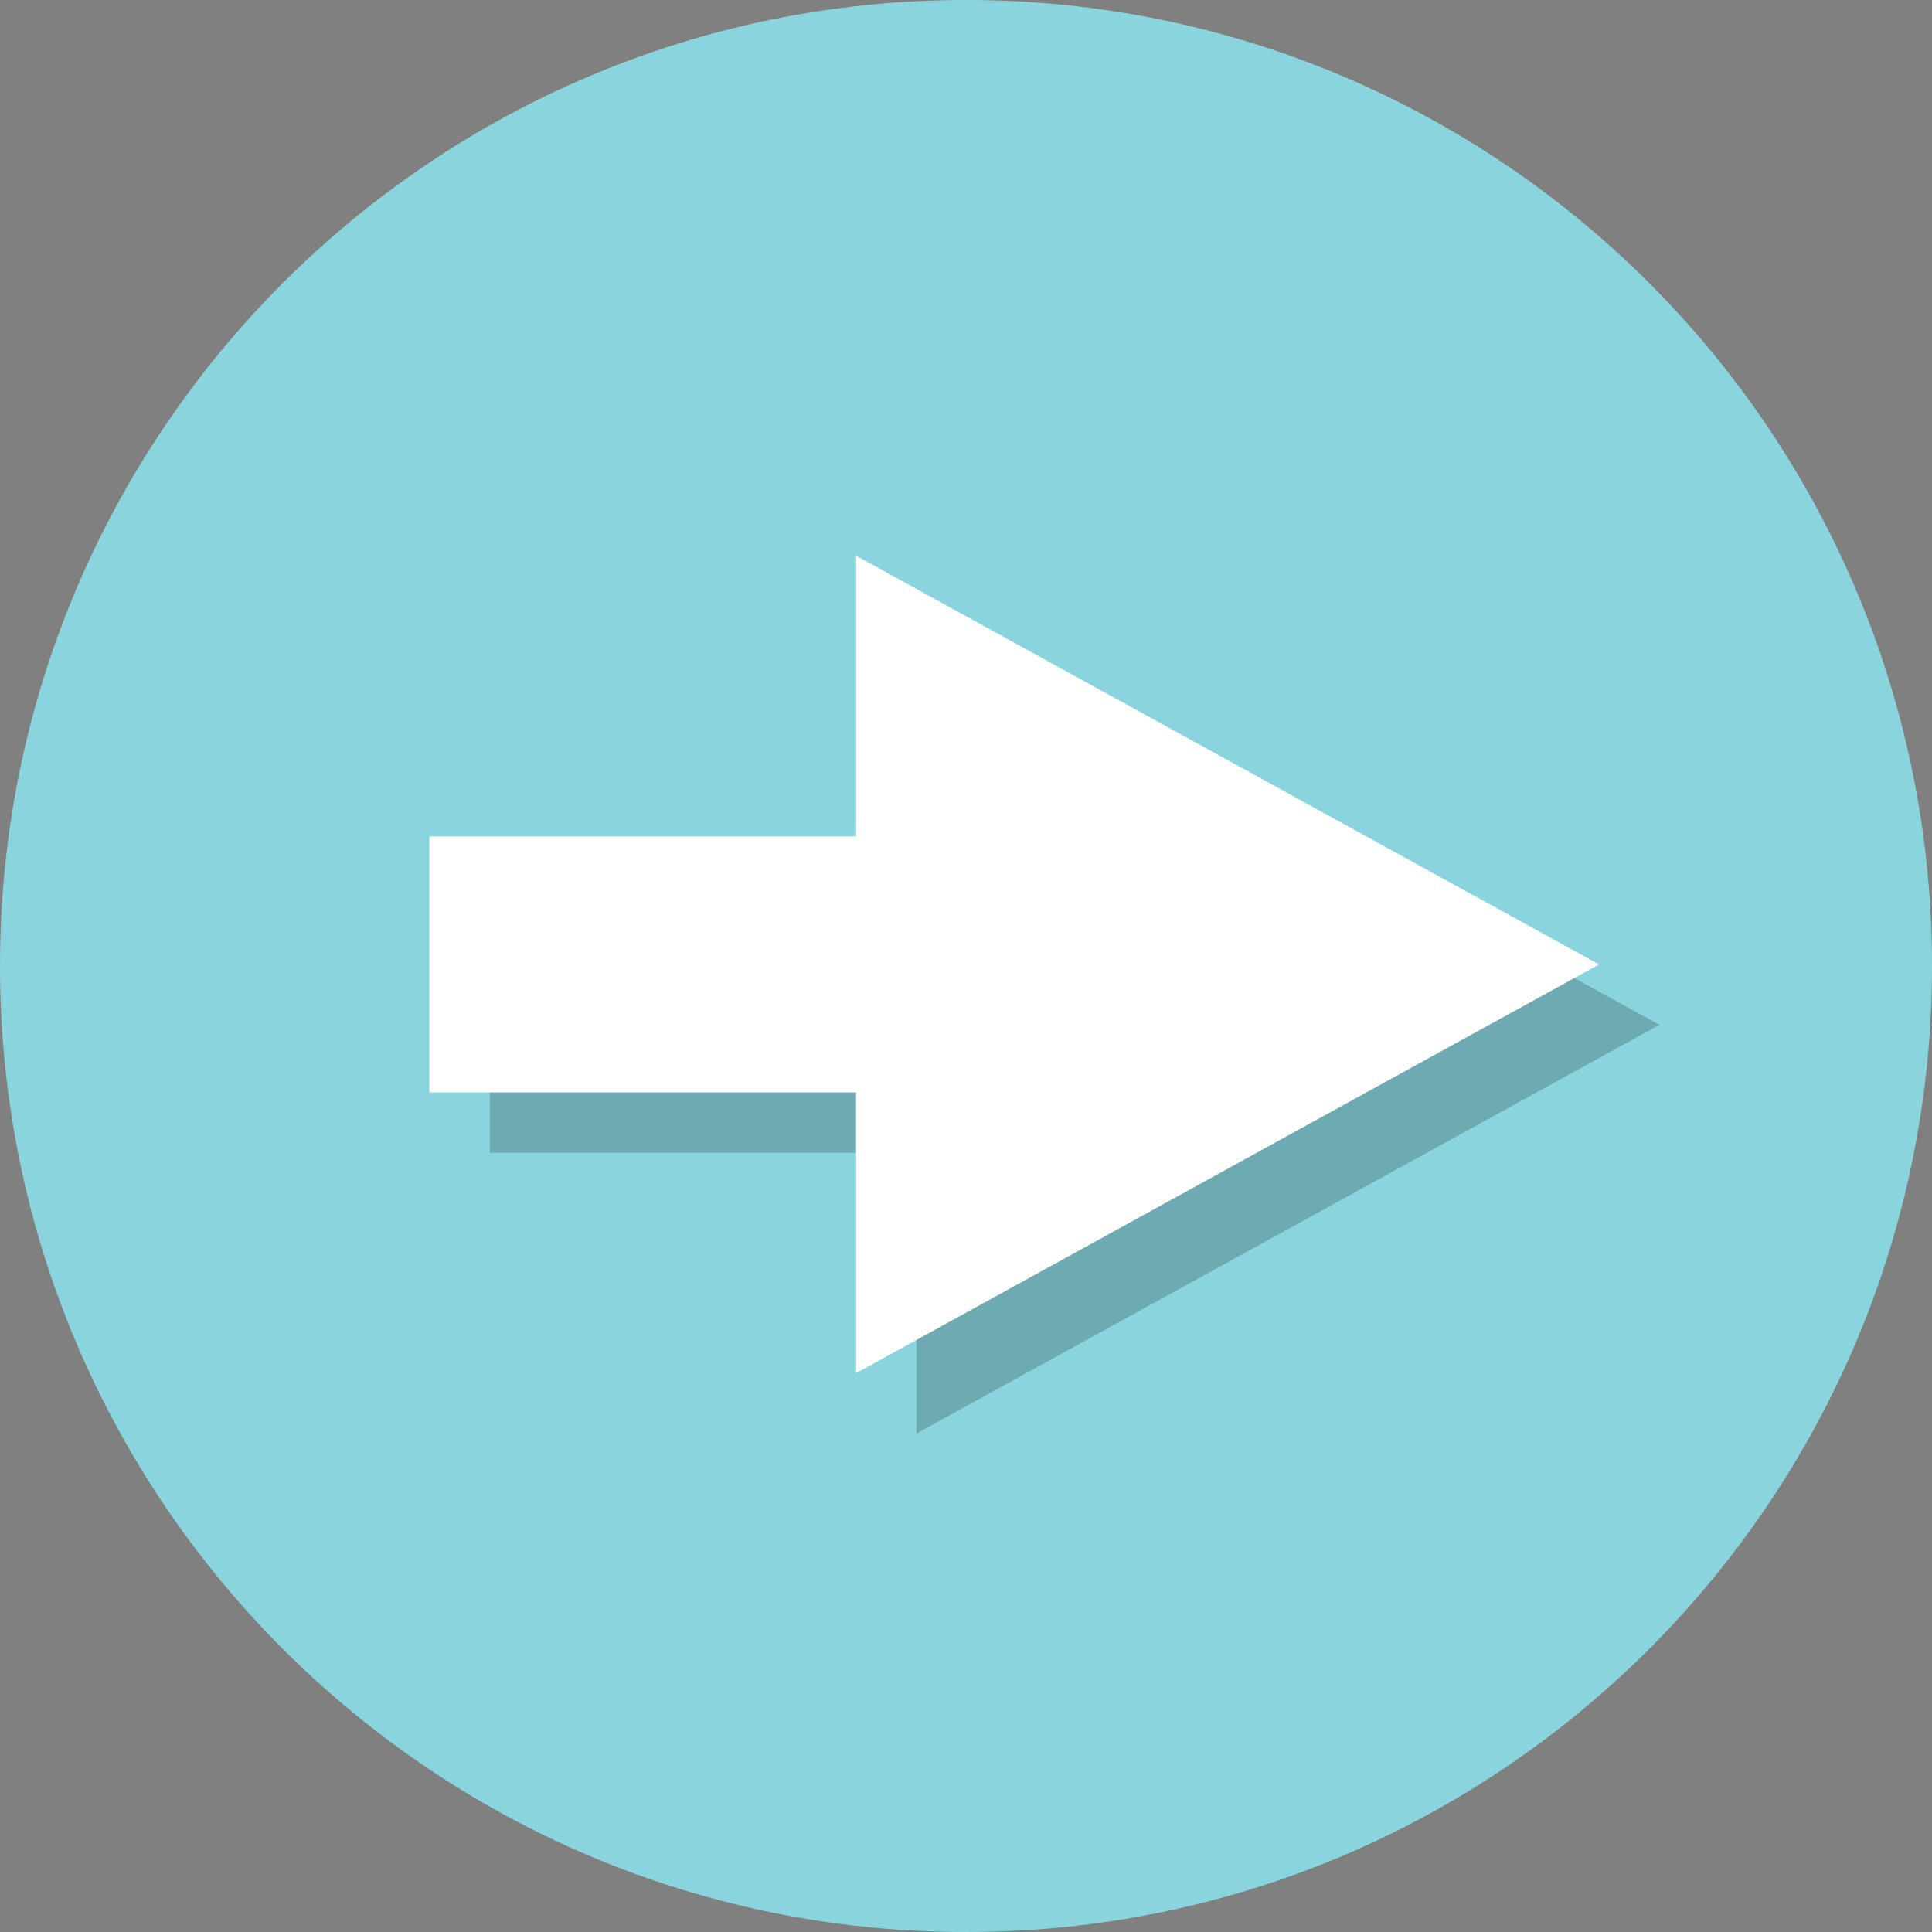
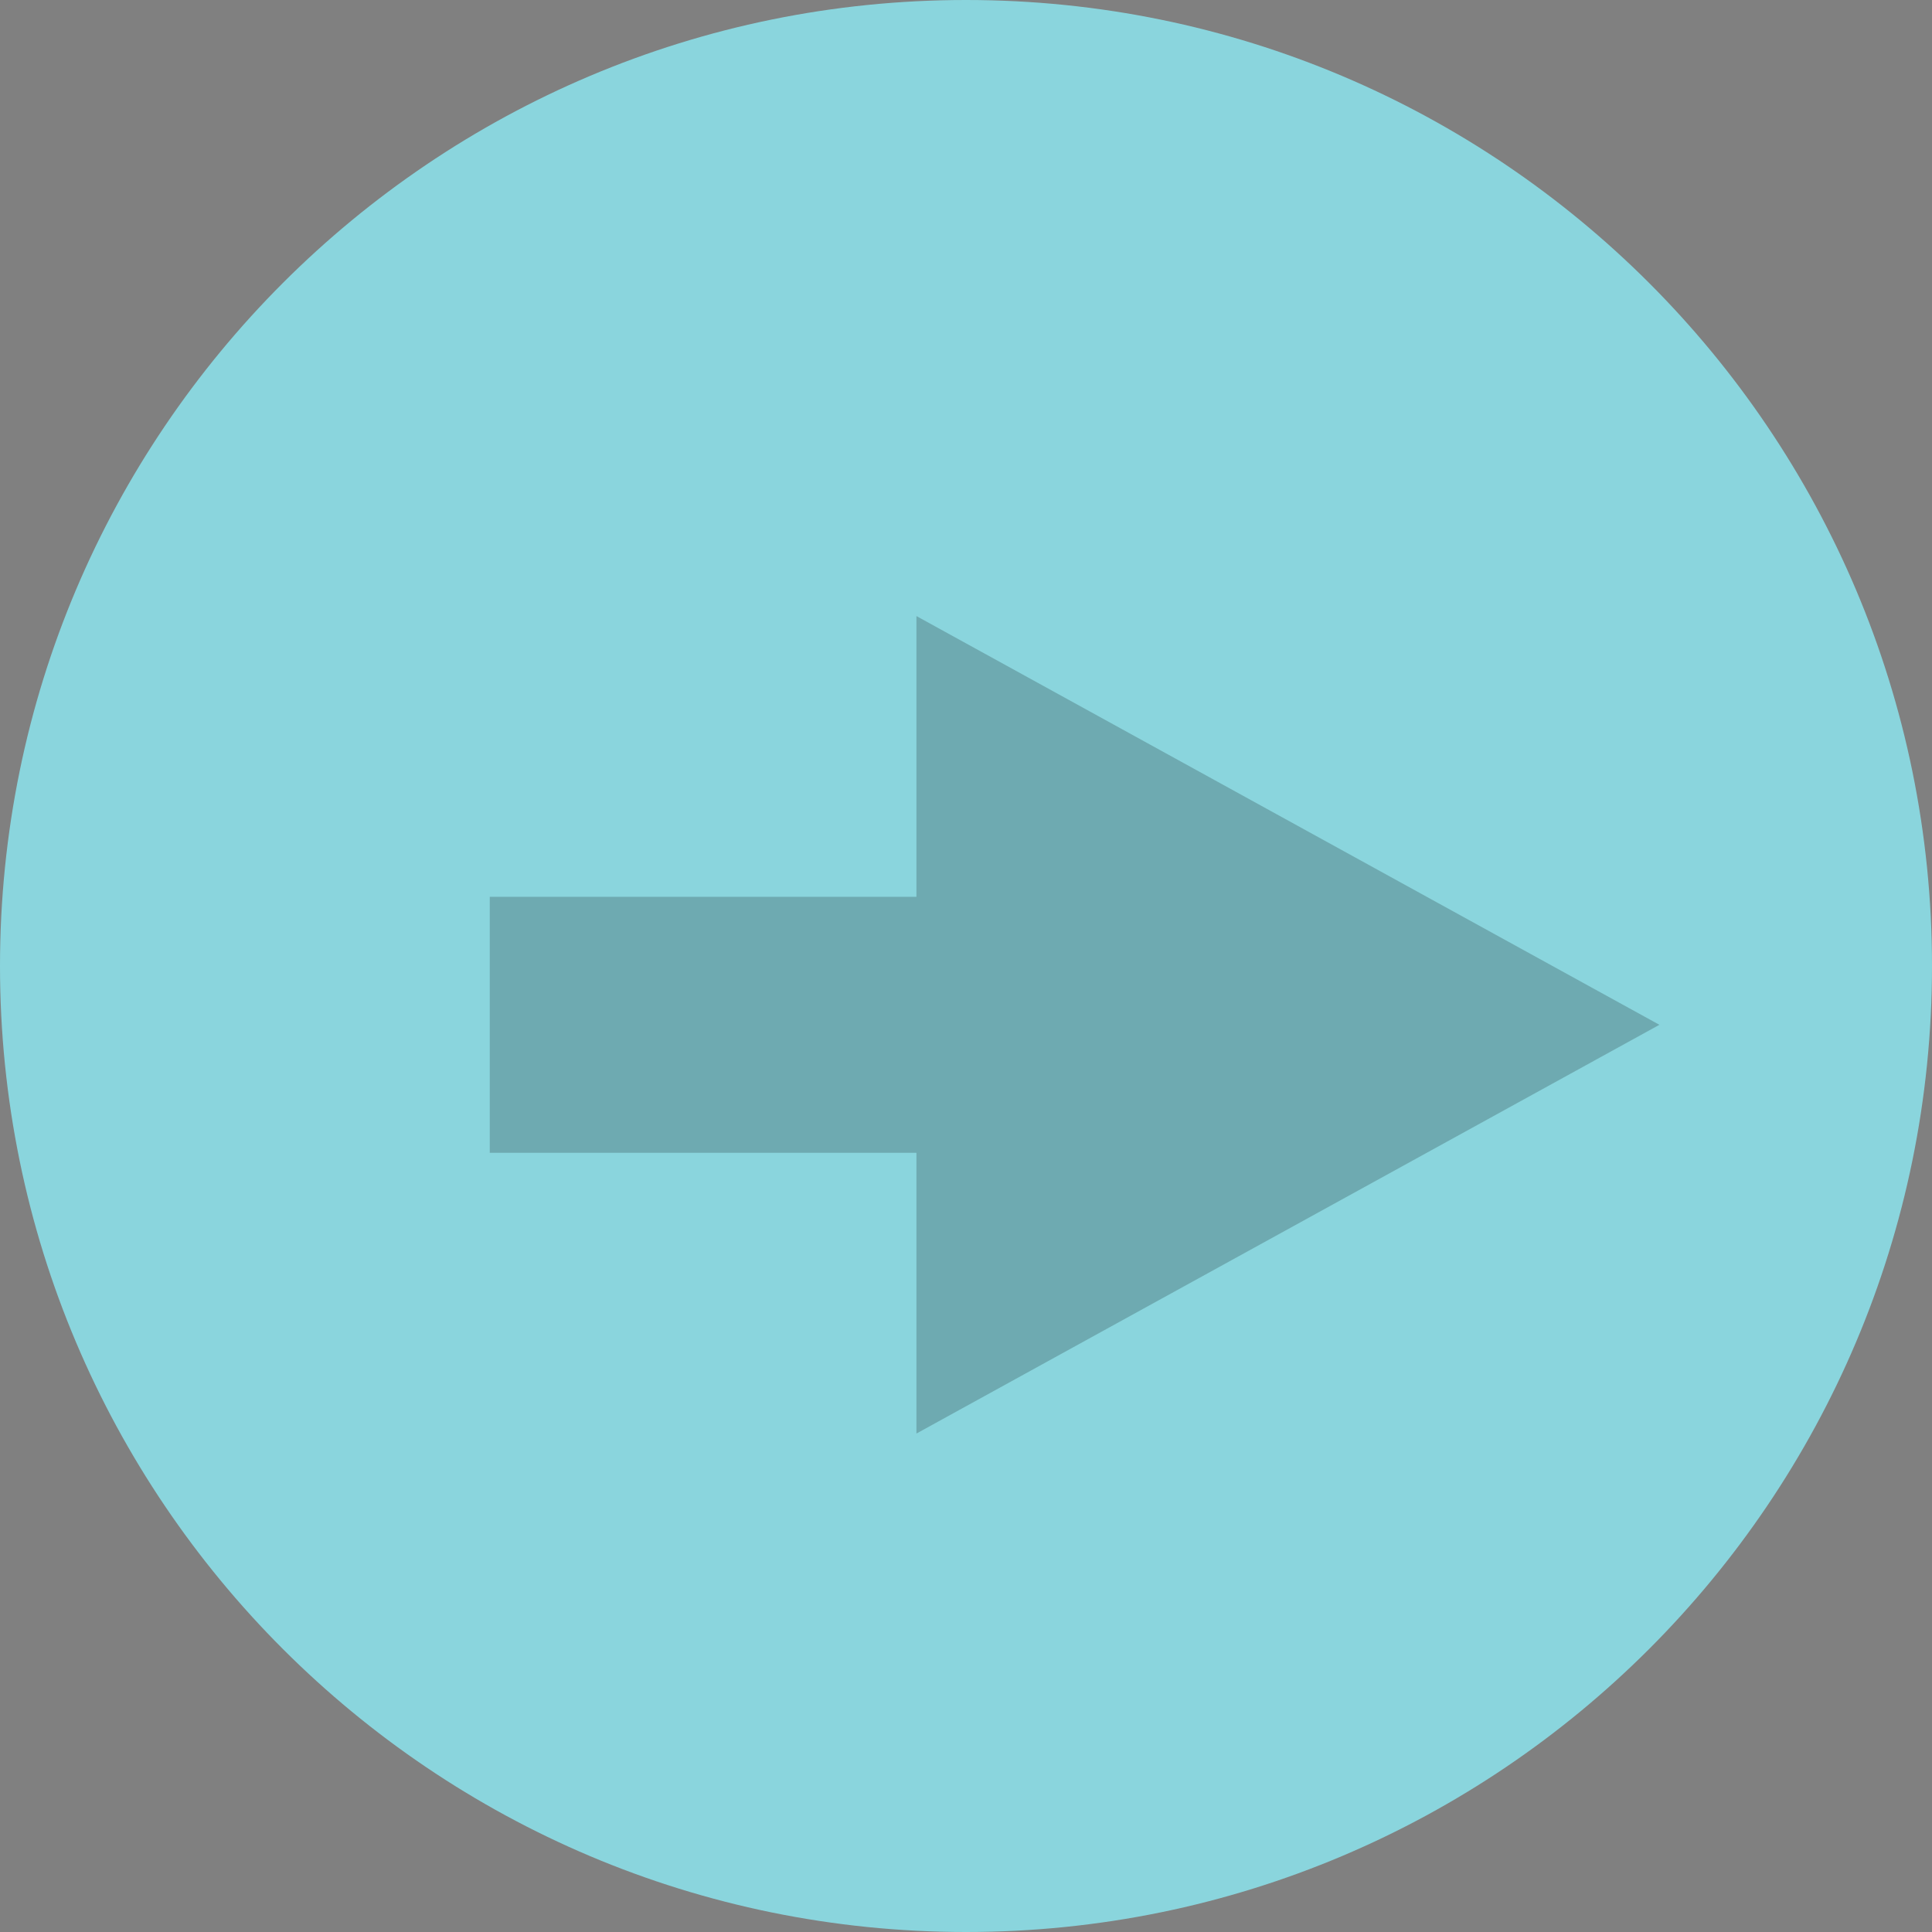
<svg xmlns="http://www.w3.org/2000/svg" height="800px" width="800px" version="1.1" id="Layer_1" viewBox="0 0 512 512" xml:space="preserve">
  <rect x="0" y="0" width="512" height="512" fill="#808080" stroke="none" />
  <path style="fill:#8AD5DD;" d="M256,0C114.608,0,0,114.608,0,256c0,141.376,114.608,256,256,256s256-114.624,256-256  C512,114.608,397.392,0,256,0z" />
  <g style="opacity:0.2;">
    <polygon points="439.76,271.584 242.864,163.264 242.864,237.664 129.792,237.664 129.792,305.504 242.864,305.504    242.864,379.904  " />
  </g>
-   <polygon style="fill:#FFFFFF;" points="423.76,255.584 226.864,147.264 226.864,221.664 113.792,221.664 113.792,289.504   226.864,289.504 226.864,363.904 " />
</svg>